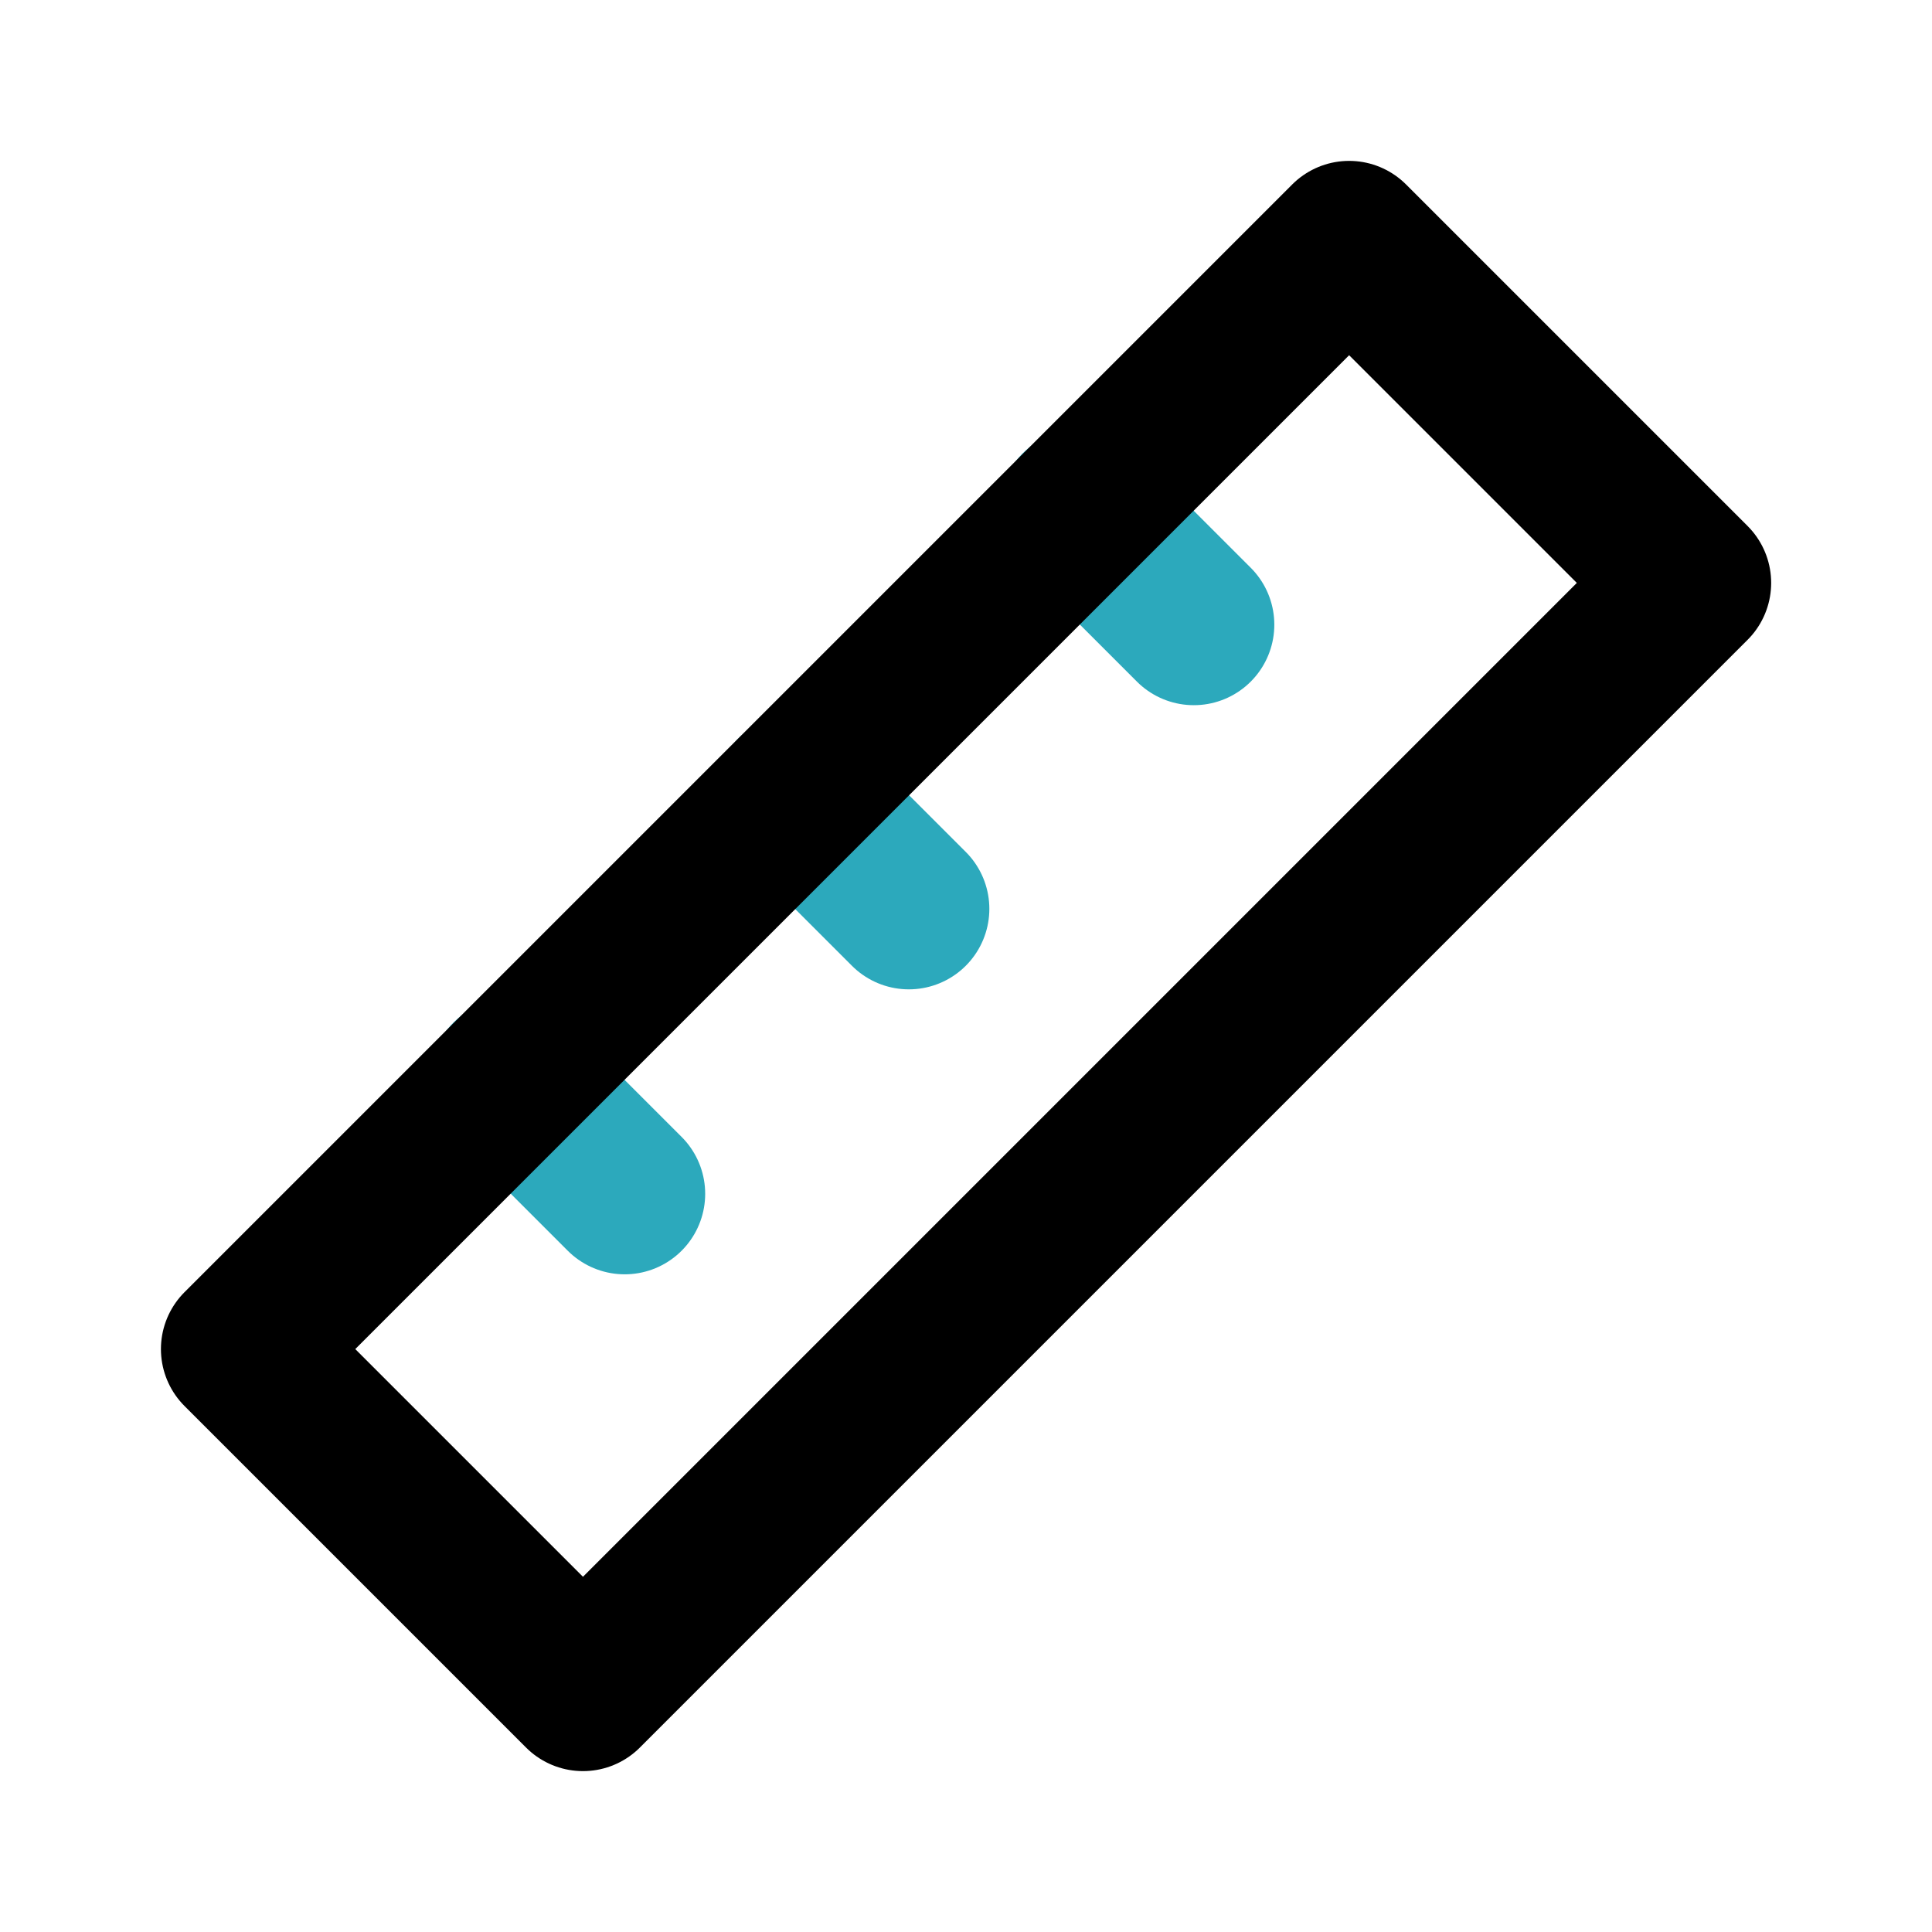
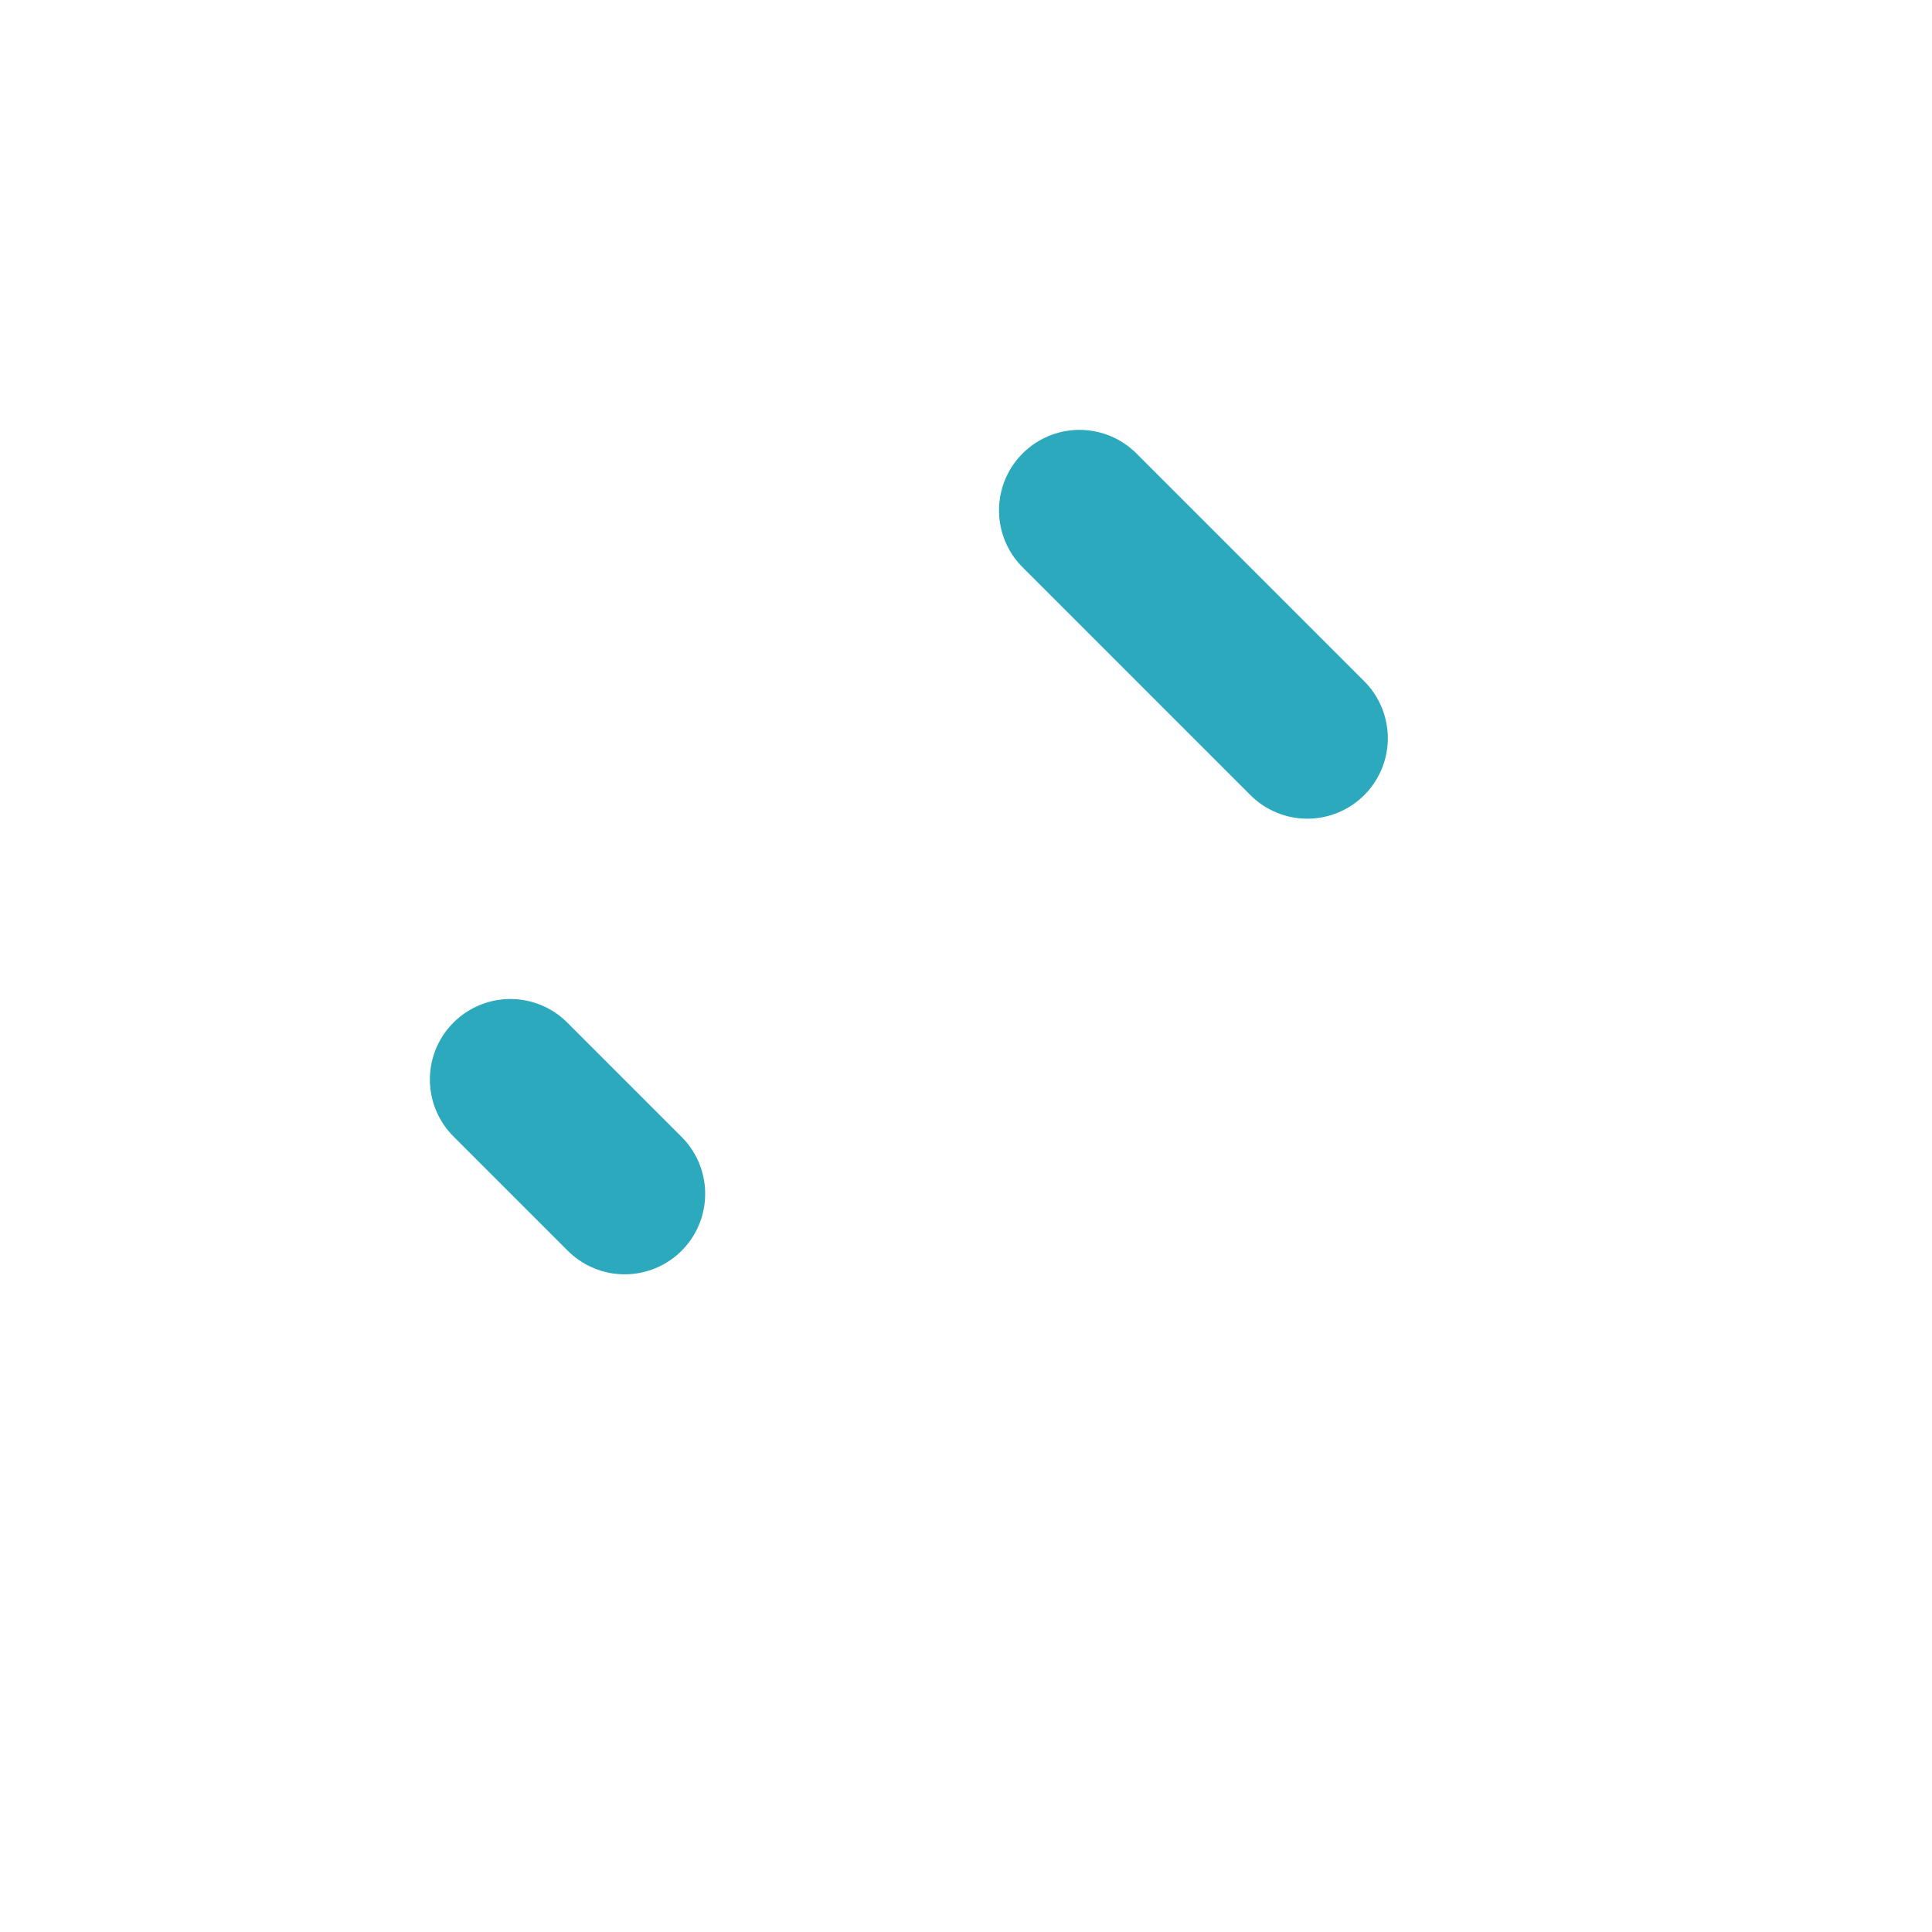
<svg xmlns="http://www.w3.org/2000/svg" fill="#000000" width="800px" height="800px" viewBox="0 0 24 24" id="ruler-3" data-name="Line Color" class="icon line-color">
-   <path id="secondary" d="M13.41,6.34l1.42,1.42M9.88,9.88l1.41,1.41M6.34,13.41l1.42,1.42" style="fill: none; stroke: rgb(44, 169, 188); stroke-linecap: round; stroke-linejoin: round; stroke-width: 2;" />
-   <rect id="primary" x="2.27" y="9" width="19.46" height="6" transform="translate(-4.97 12) rotate(-45)" style="fill: none; stroke: rgb(0, 0, 0); stroke-linecap: round; stroke-linejoin: round; stroke-width: 2;" />
+   <path id="secondary" d="M13.41,6.34l1.42,1.42l1.41,1.41M6.34,13.41l1.42,1.42" style="fill: none; stroke: rgb(44, 169, 188); stroke-linecap: round; stroke-linejoin: round; stroke-width: 2;" />
</svg>